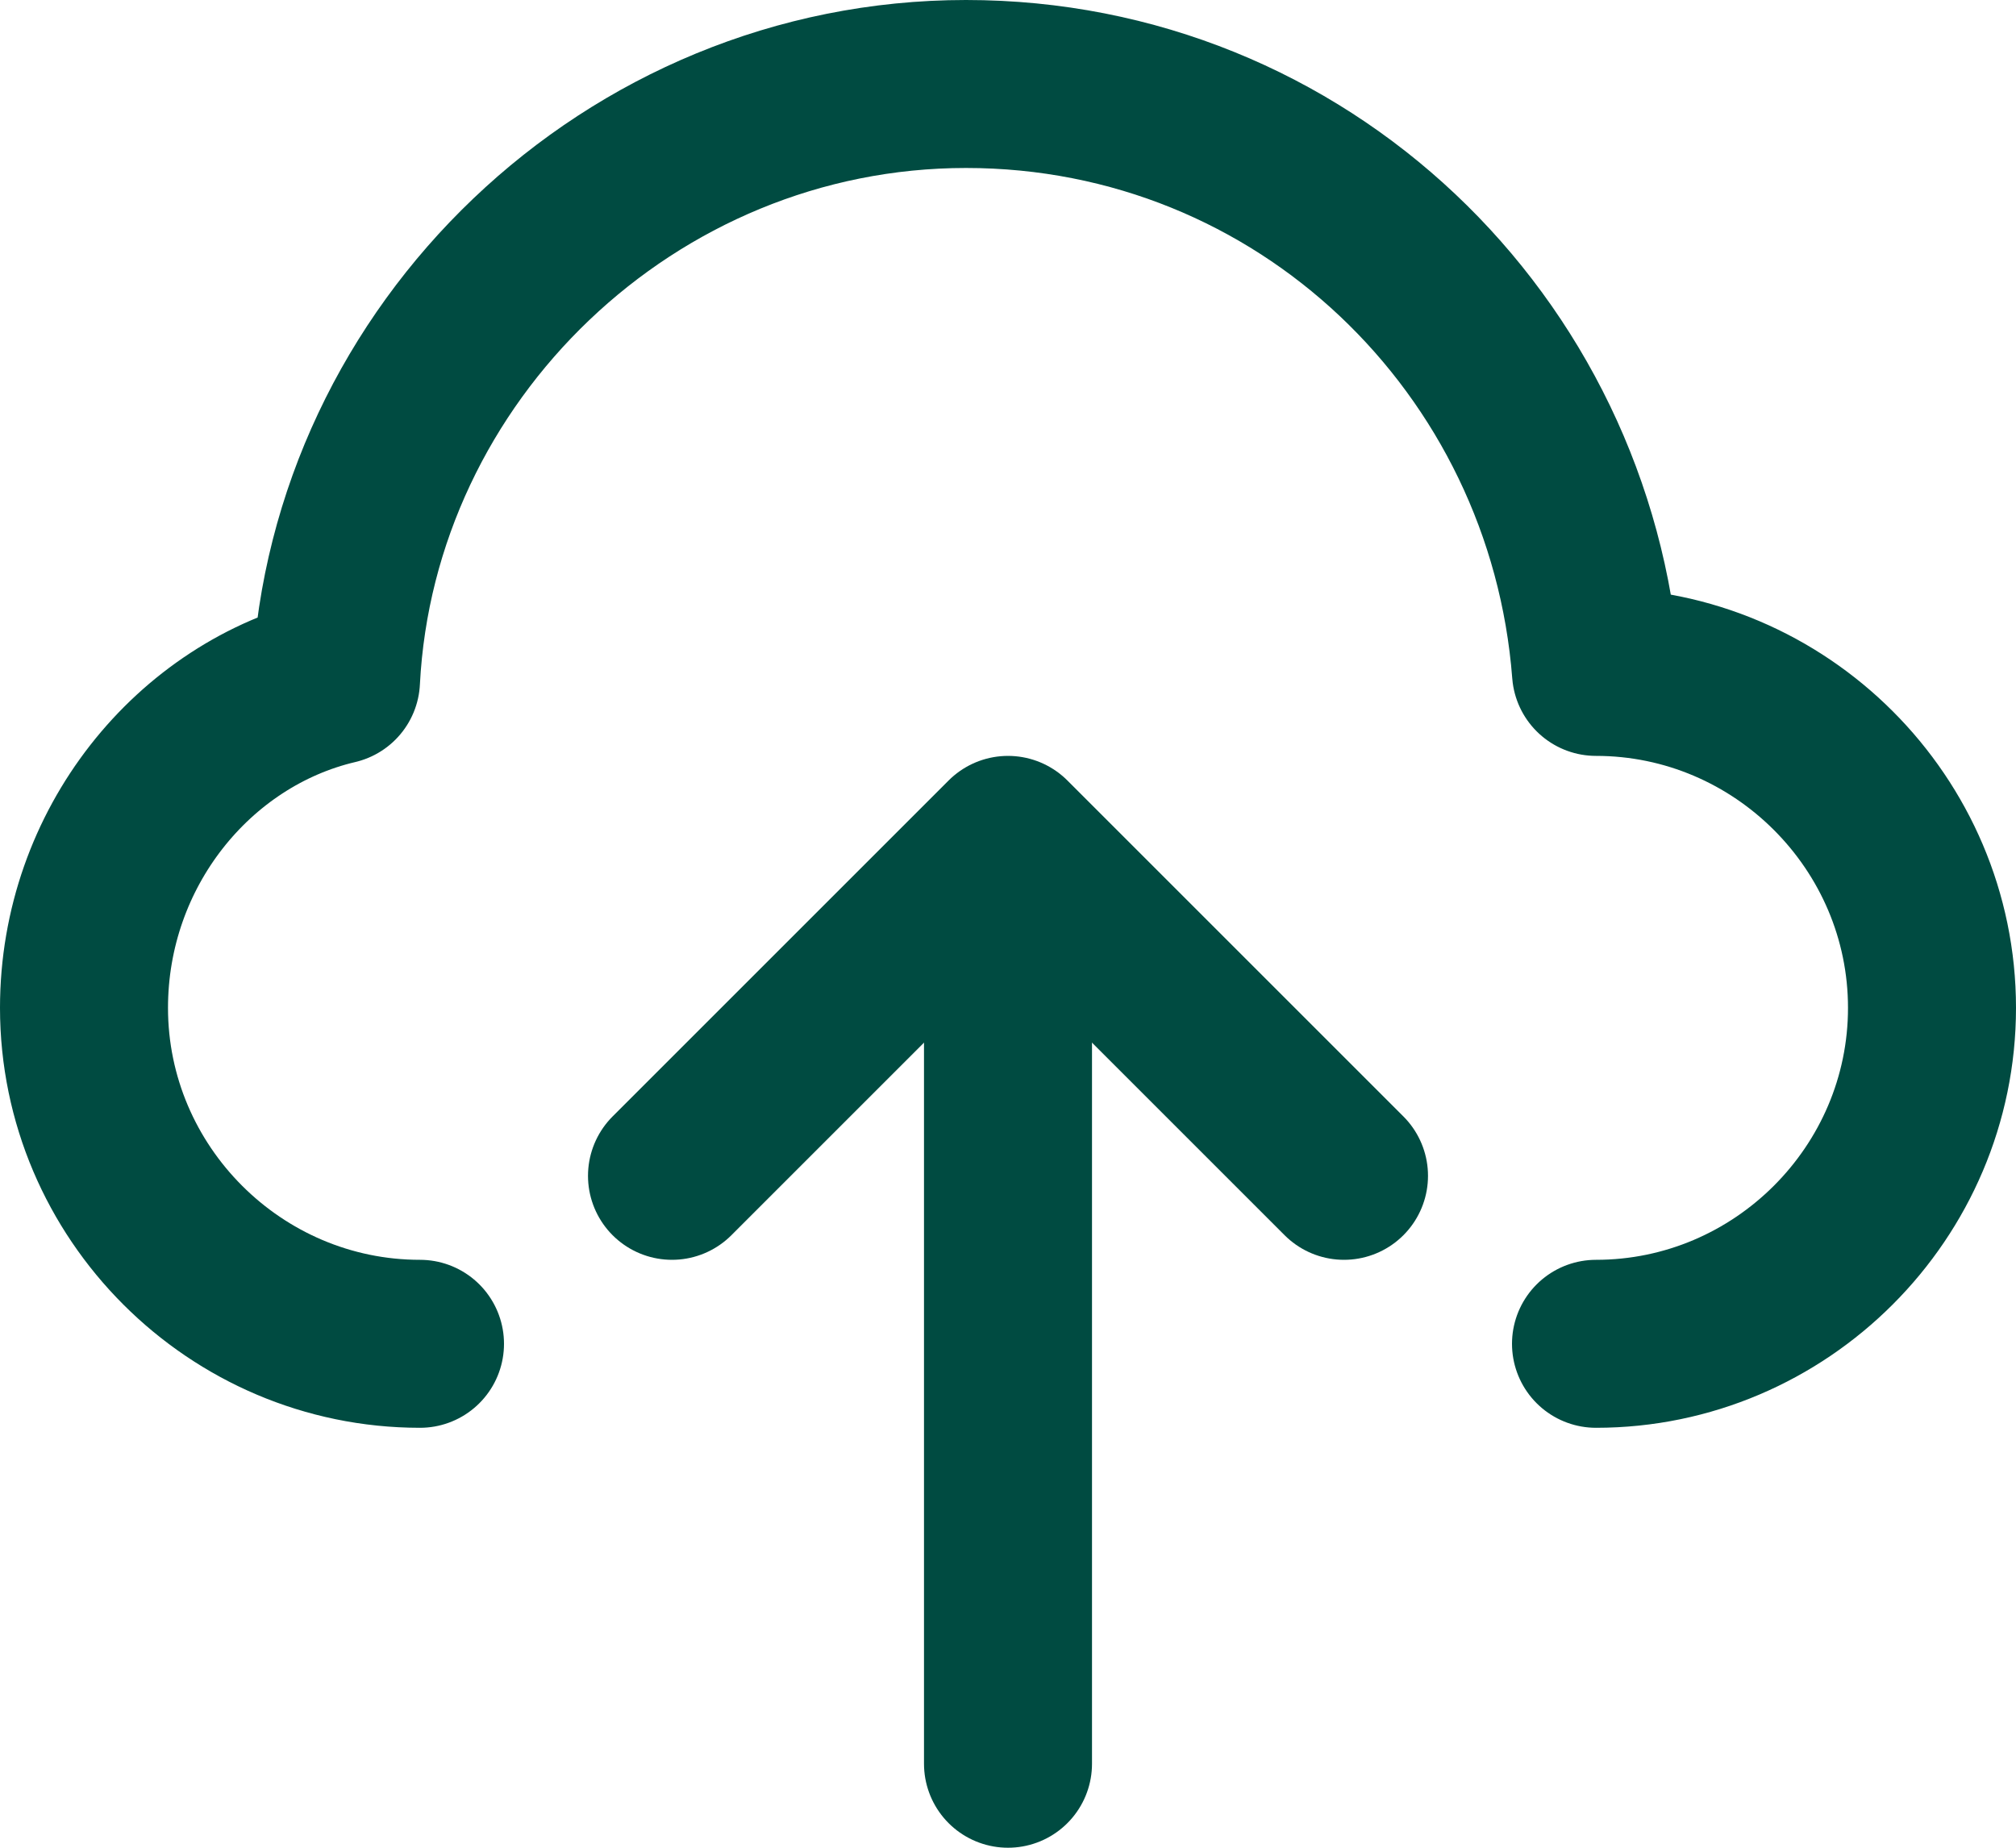
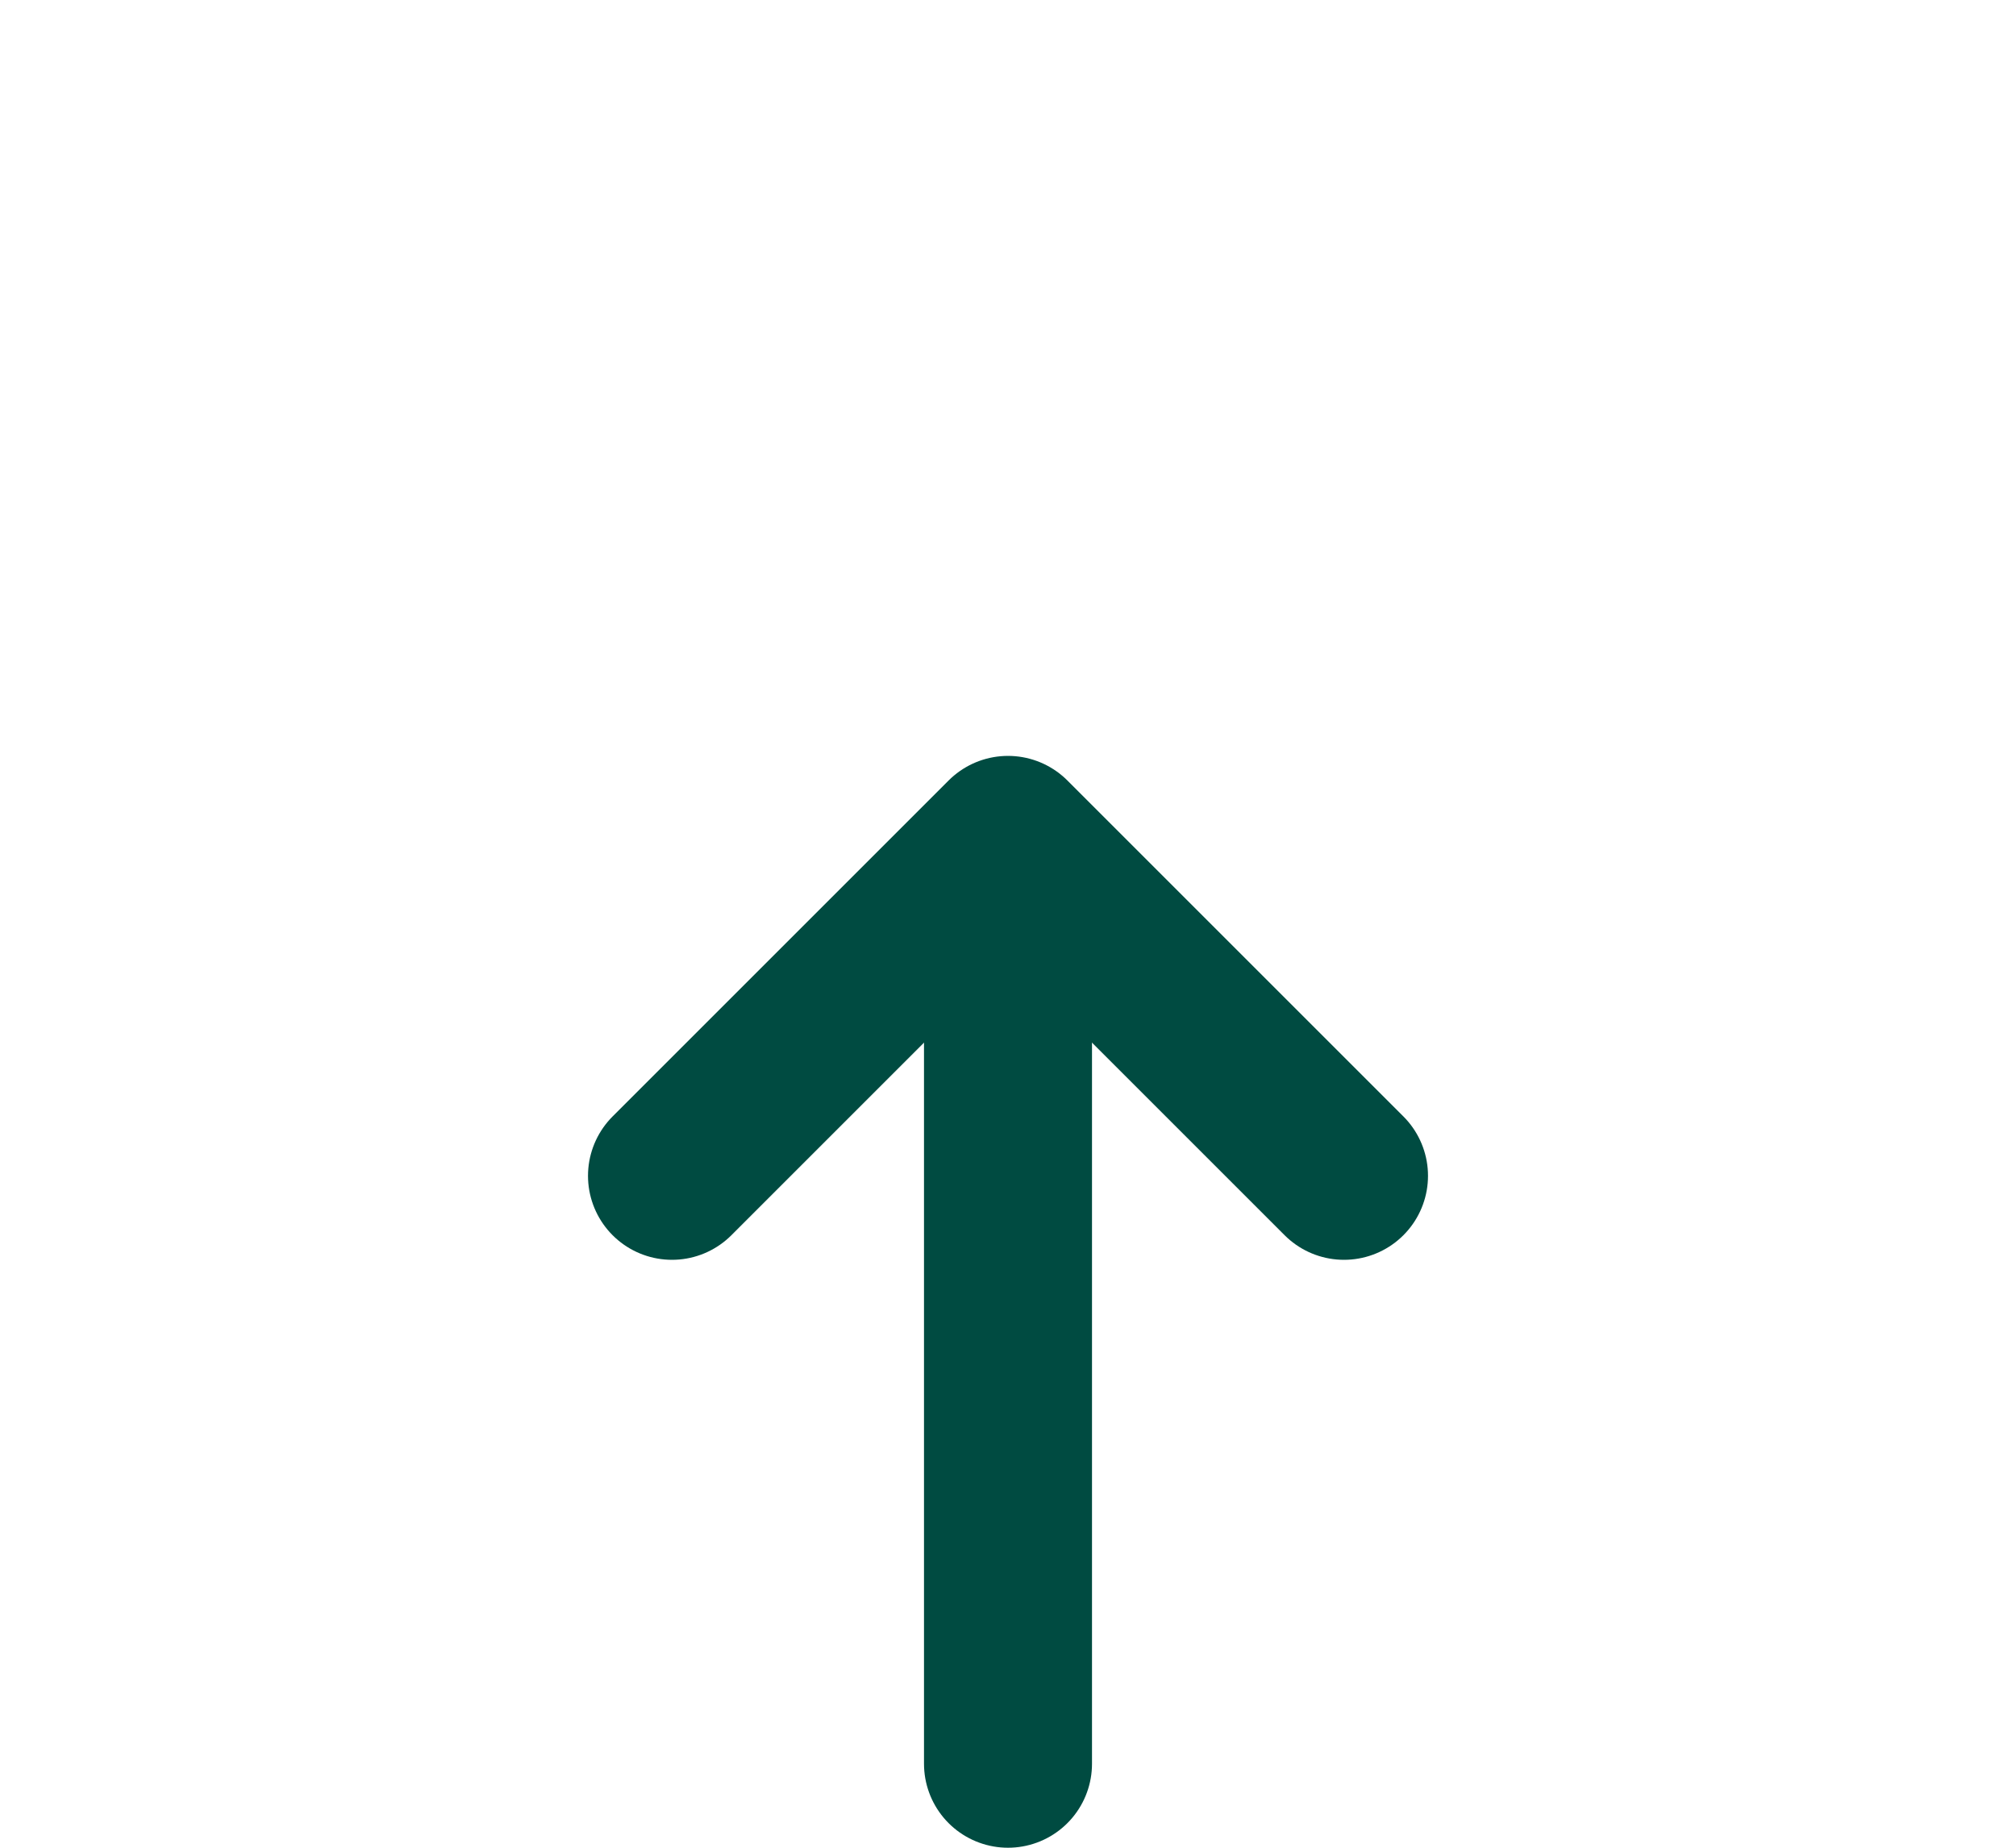
<svg xmlns="http://www.w3.org/2000/svg" width="24" height="22" viewBox="0 0 24 22" fill="none">
-   <path d="M19 16C21.2 16 23 14.2 23 12C23 9.8 21.2 8 19 8C18.7 4.1 15.5 1 11.5 1C7.5 1 4.2 4.2 4 8.1C2.3 8.5 1 10.1 1 12C1 14.2 2.8 16 5 16" stroke="#004B41" stroke-width="2" stroke-linecap="round" stroke-linejoin="round" />
  <path d="M12 21V11" stroke="#004B41" stroke-width="2" stroke-linecap="round" stroke-linejoin="round" />
  <path d="M8 14L12 10L16 14" stroke="#004B41" stroke-width="2" stroke-linecap="round" stroke-linejoin="round" />
</svg>